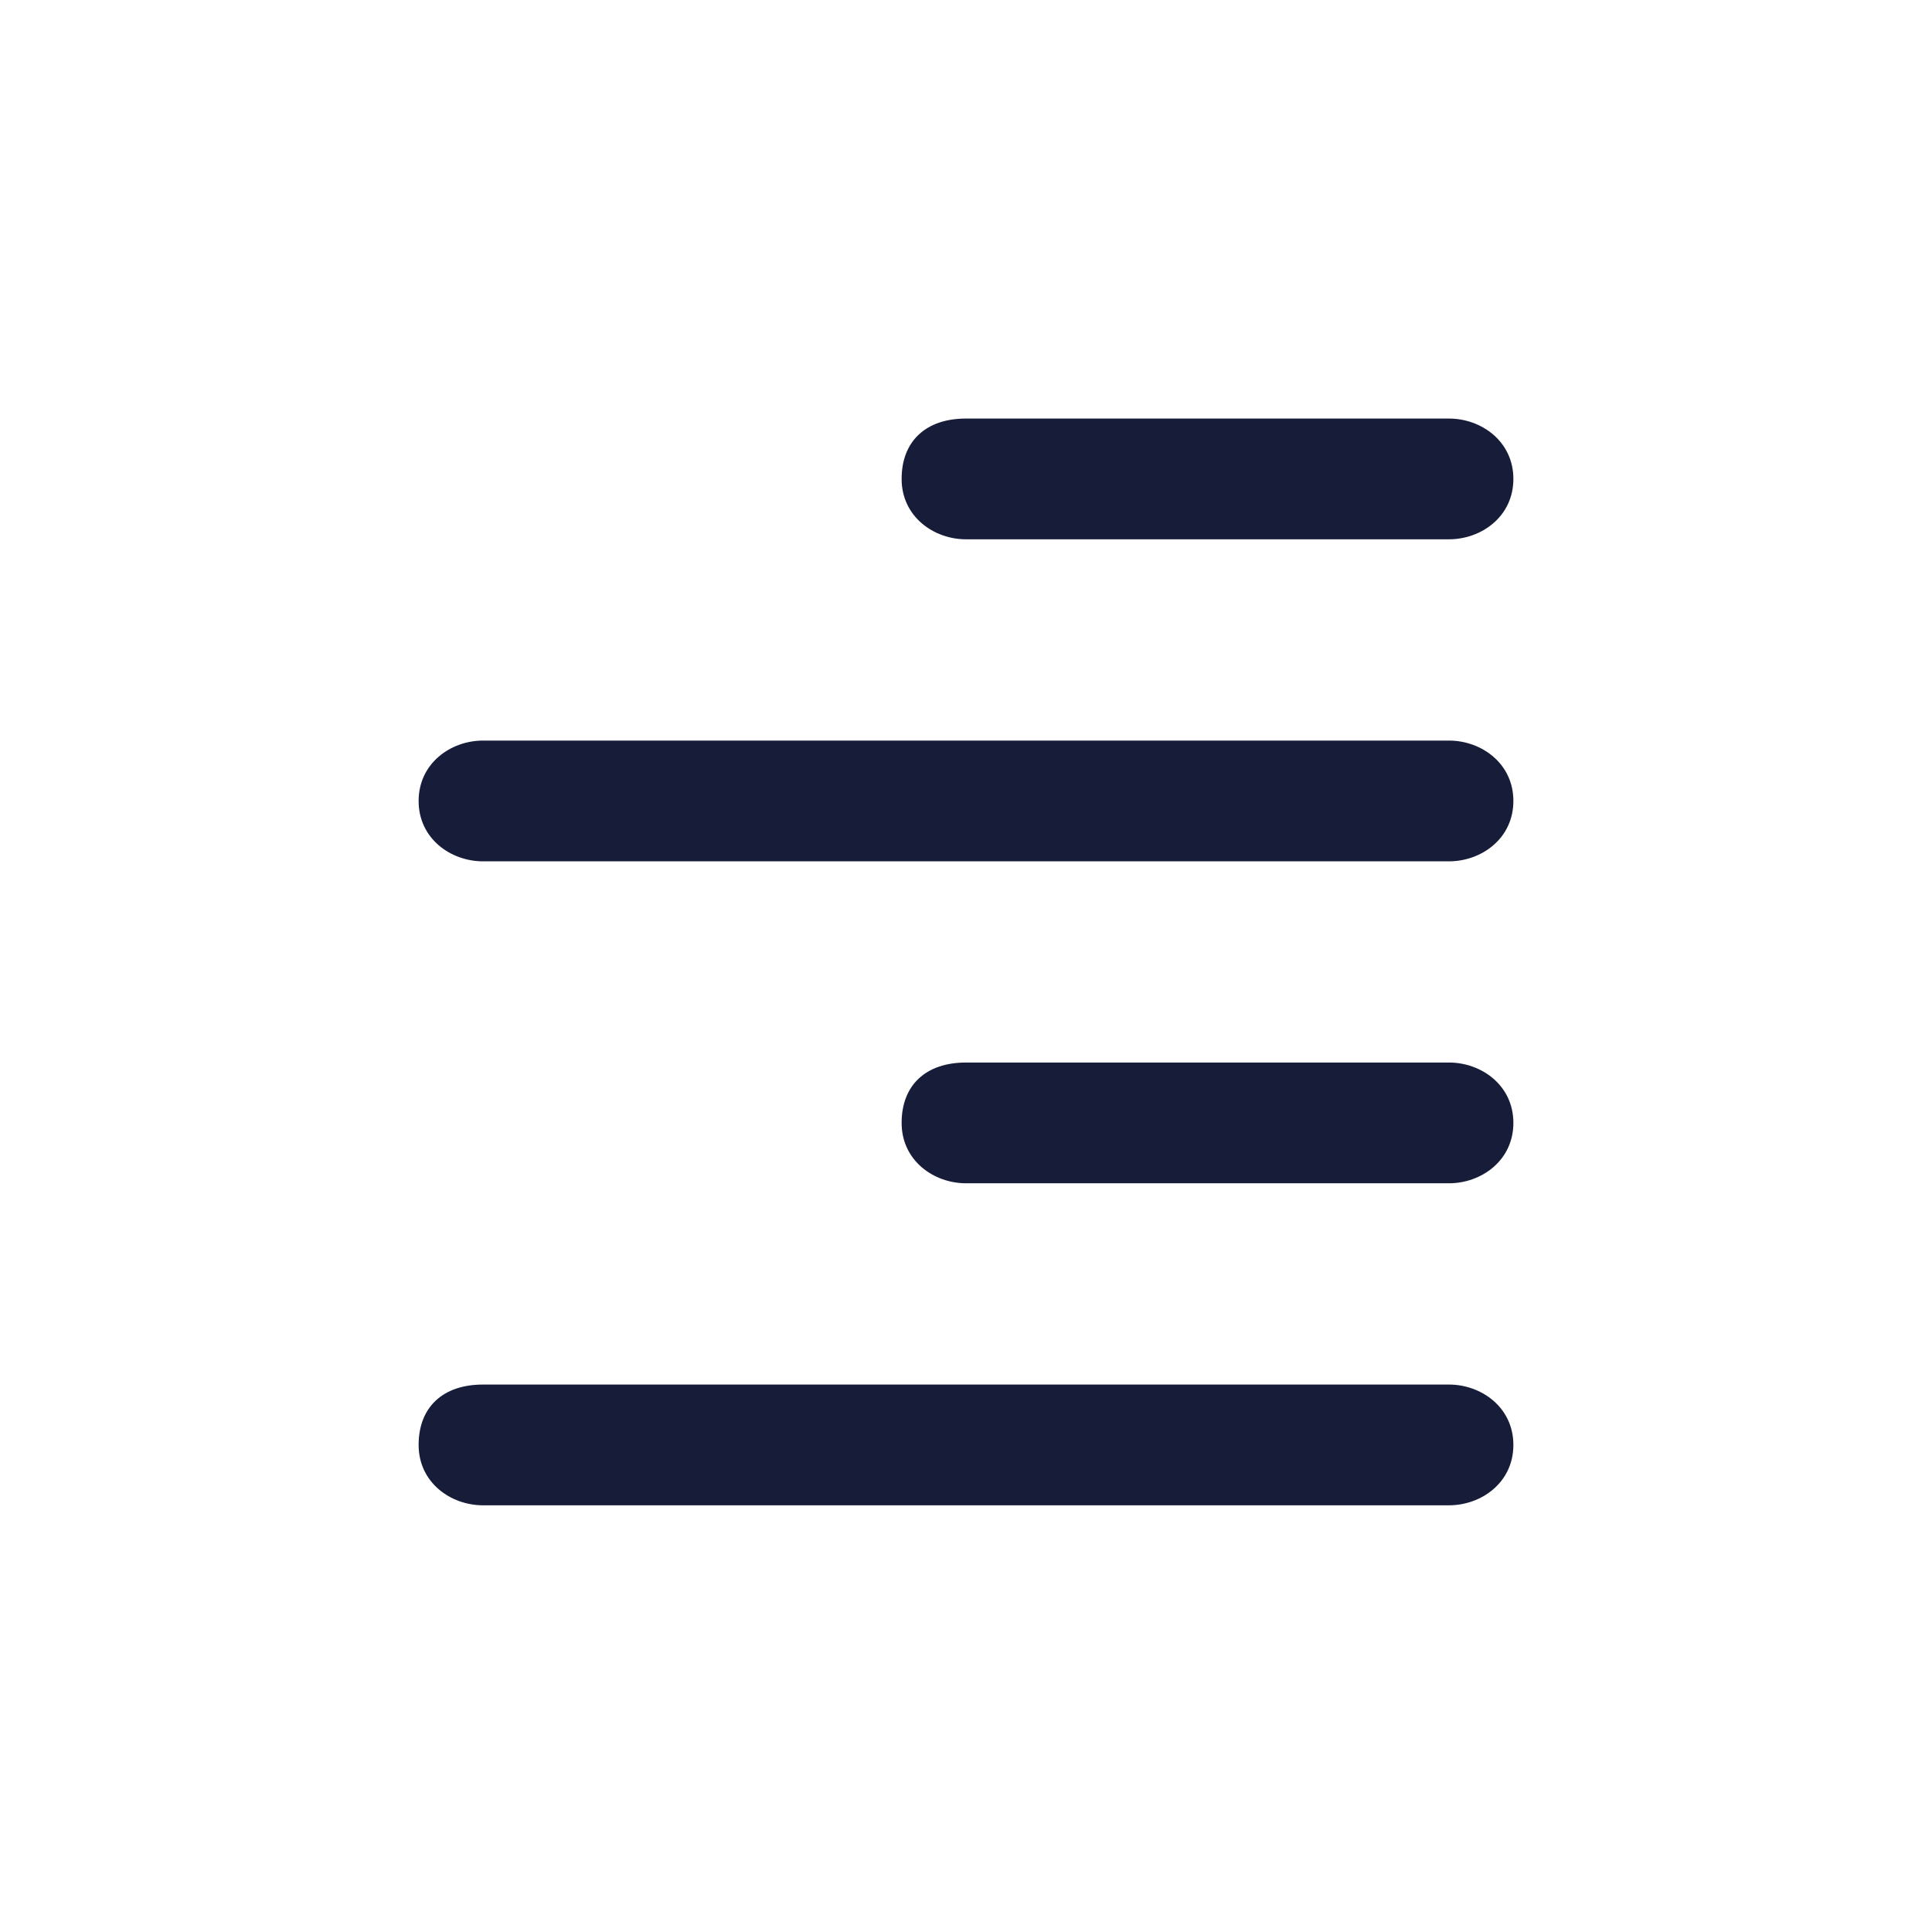
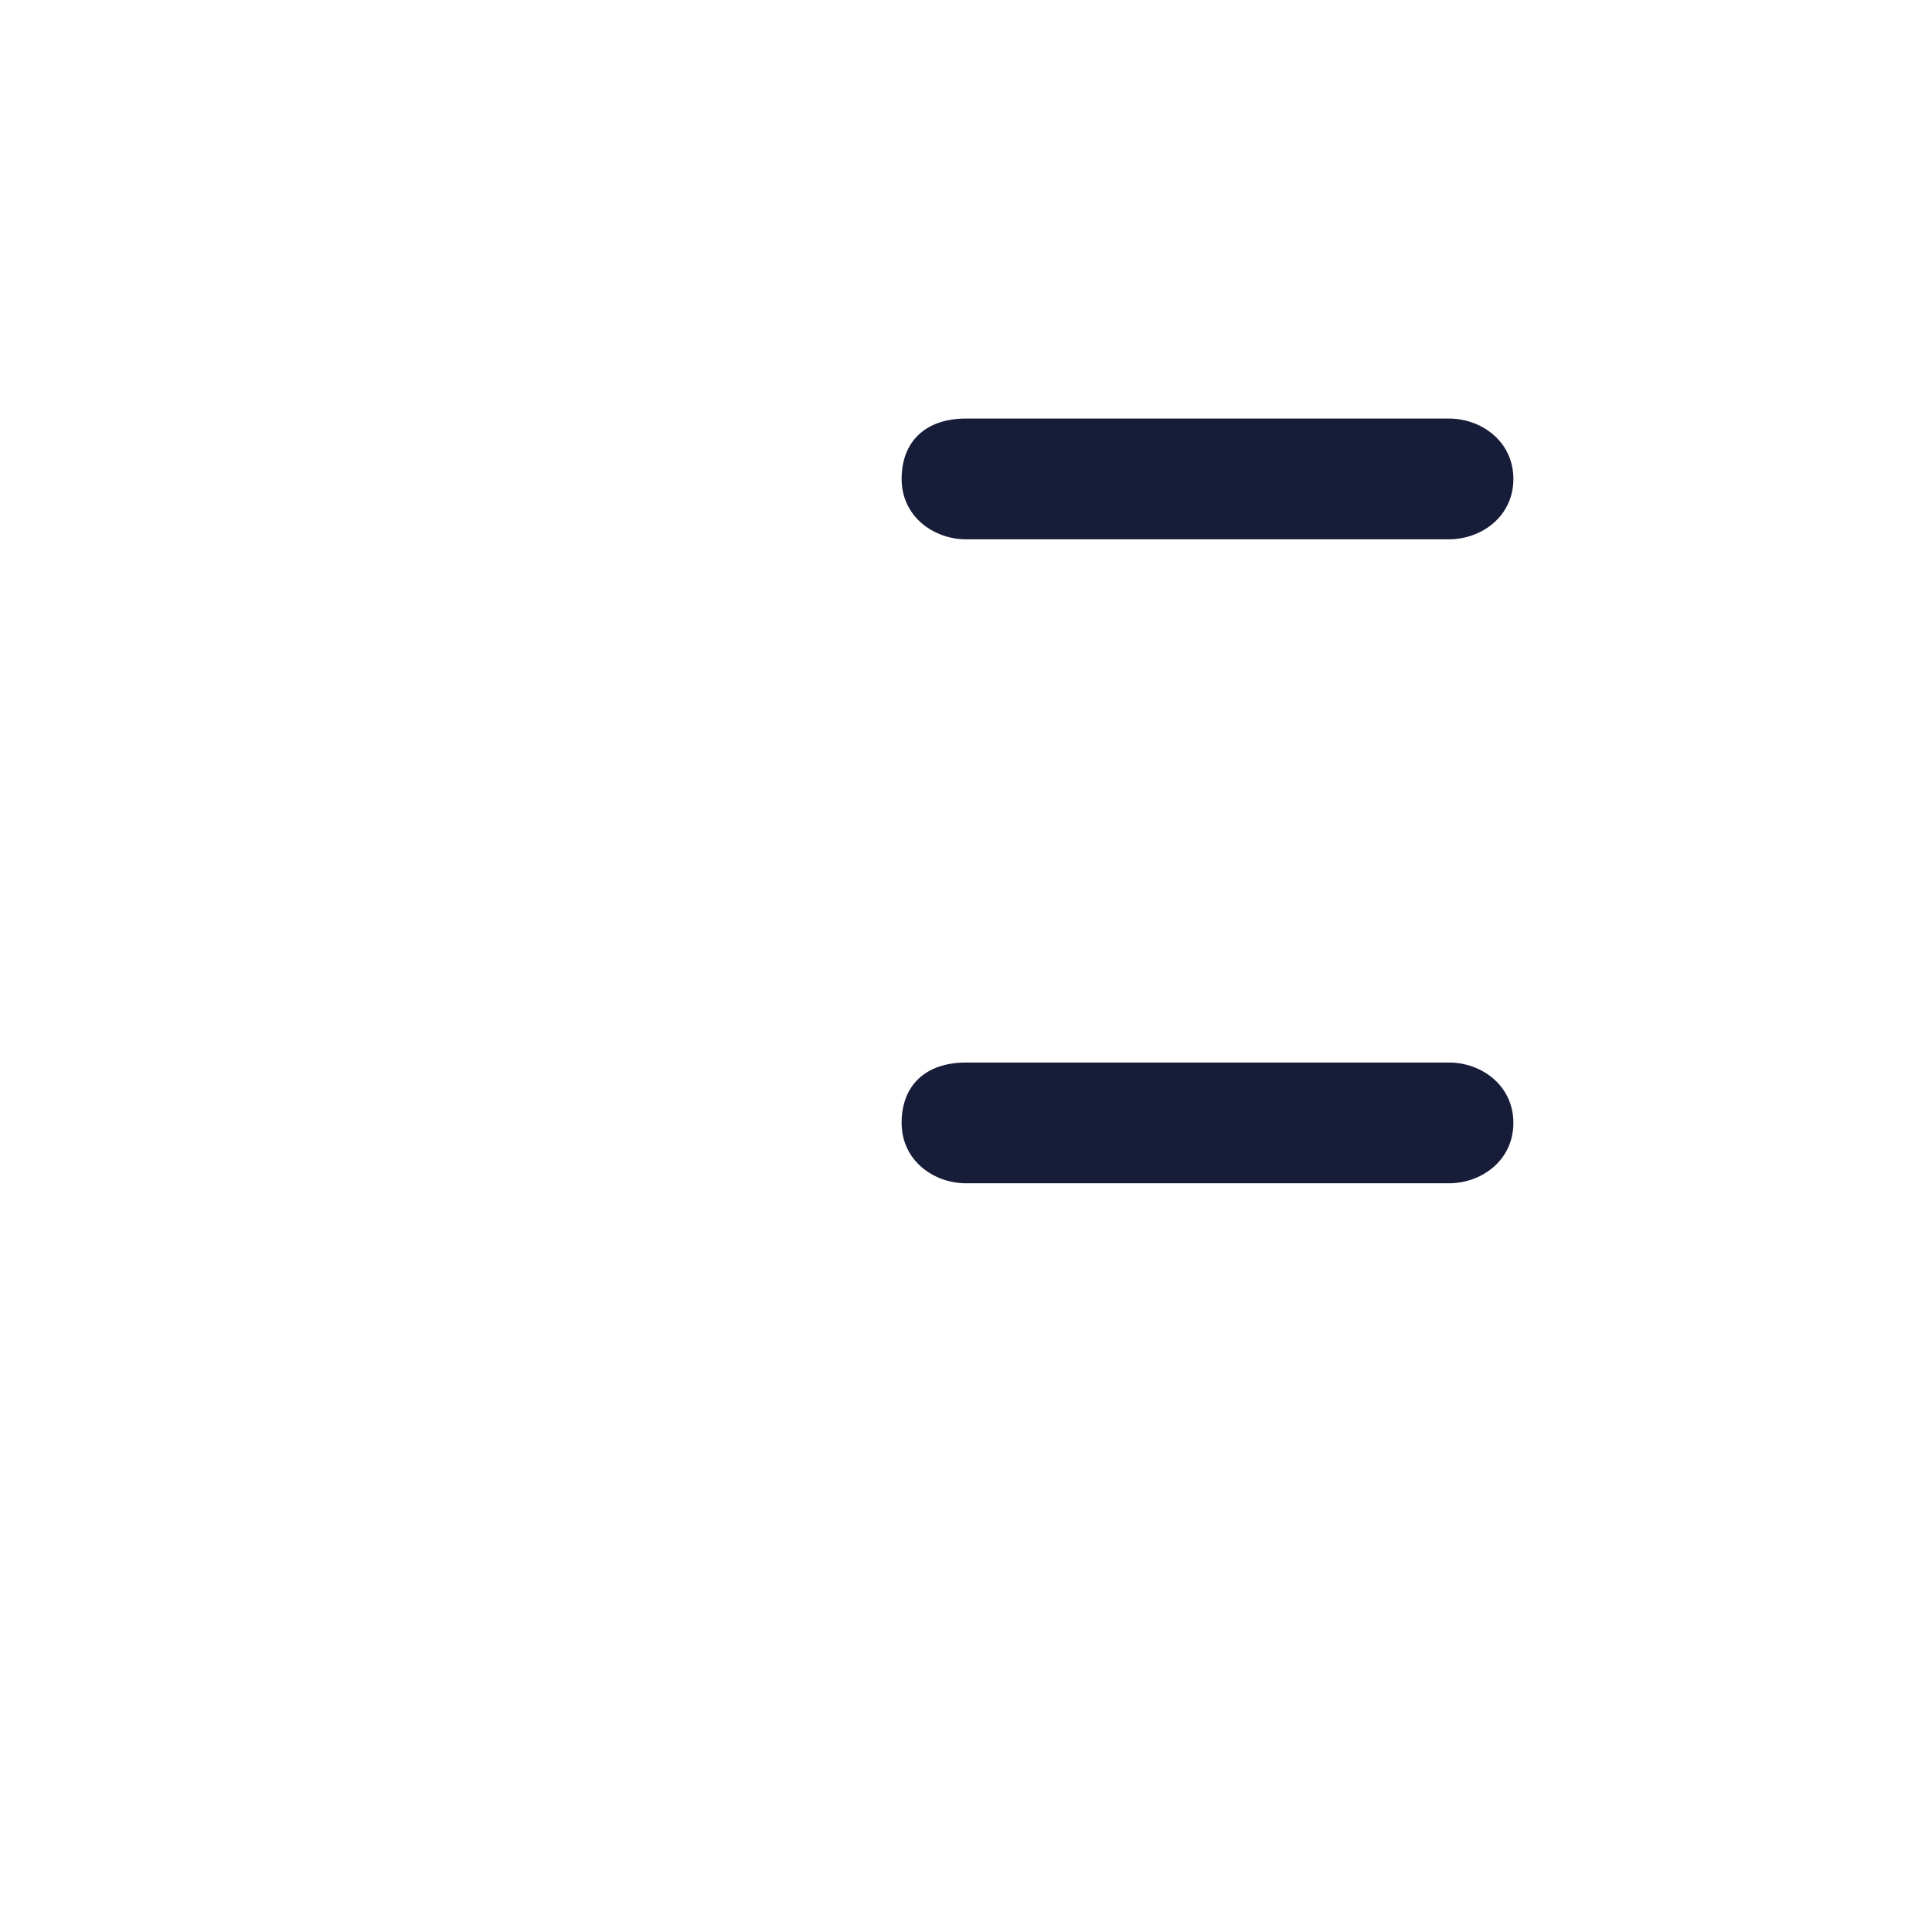
<svg xmlns="http://www.w3.org/2000/svg" width="28" height="28" viewBox="0 0 28 28" fill="none">
  <path d="M21 7.816H14C13.533 7.816 13.067 7.488 13.067 6.941C13.067 6.395 13.417 6.066 14 6.066H21C21.467 6.066 21.933 6.395 21.933 6.941C21.933 7.488 21.467 7.816 21 7.816Z" fill="#171C39" />
-   <path d="M21 12.483H7C6.533 12.483 6.067 12.155 6.067 11.608C6.067 11.062 6.533 10.733 7 10.733H21C21.467 10.733 21.933 11.062 21.933 11.608C21.933 12.155 21.467 12.483 21 12.483Z" fill="#171C39" />
  <path d="M21 17.149H14C13.533 17.149 13.067 16.821 13.067 16.274C13.067 15.727 13.417 15.399 14 15.399H21C21.467 15.399 21.933 15.727 21.933 16.274C21.933 16.821 21.467 17.149 21 17.149Z" fill="#171C39" />
-   <path d="M21 21.816H7C6.533 21.816 6.067 21.488 6.067 20.941C6.067 20.395 6.417 20.066 7 20.066H21C21.467 20.066 21.933 20.395 21.933 20.941C21.933 21.488 21.467 21.816 21 21.816Z" fill="#171C39" />
</svg>